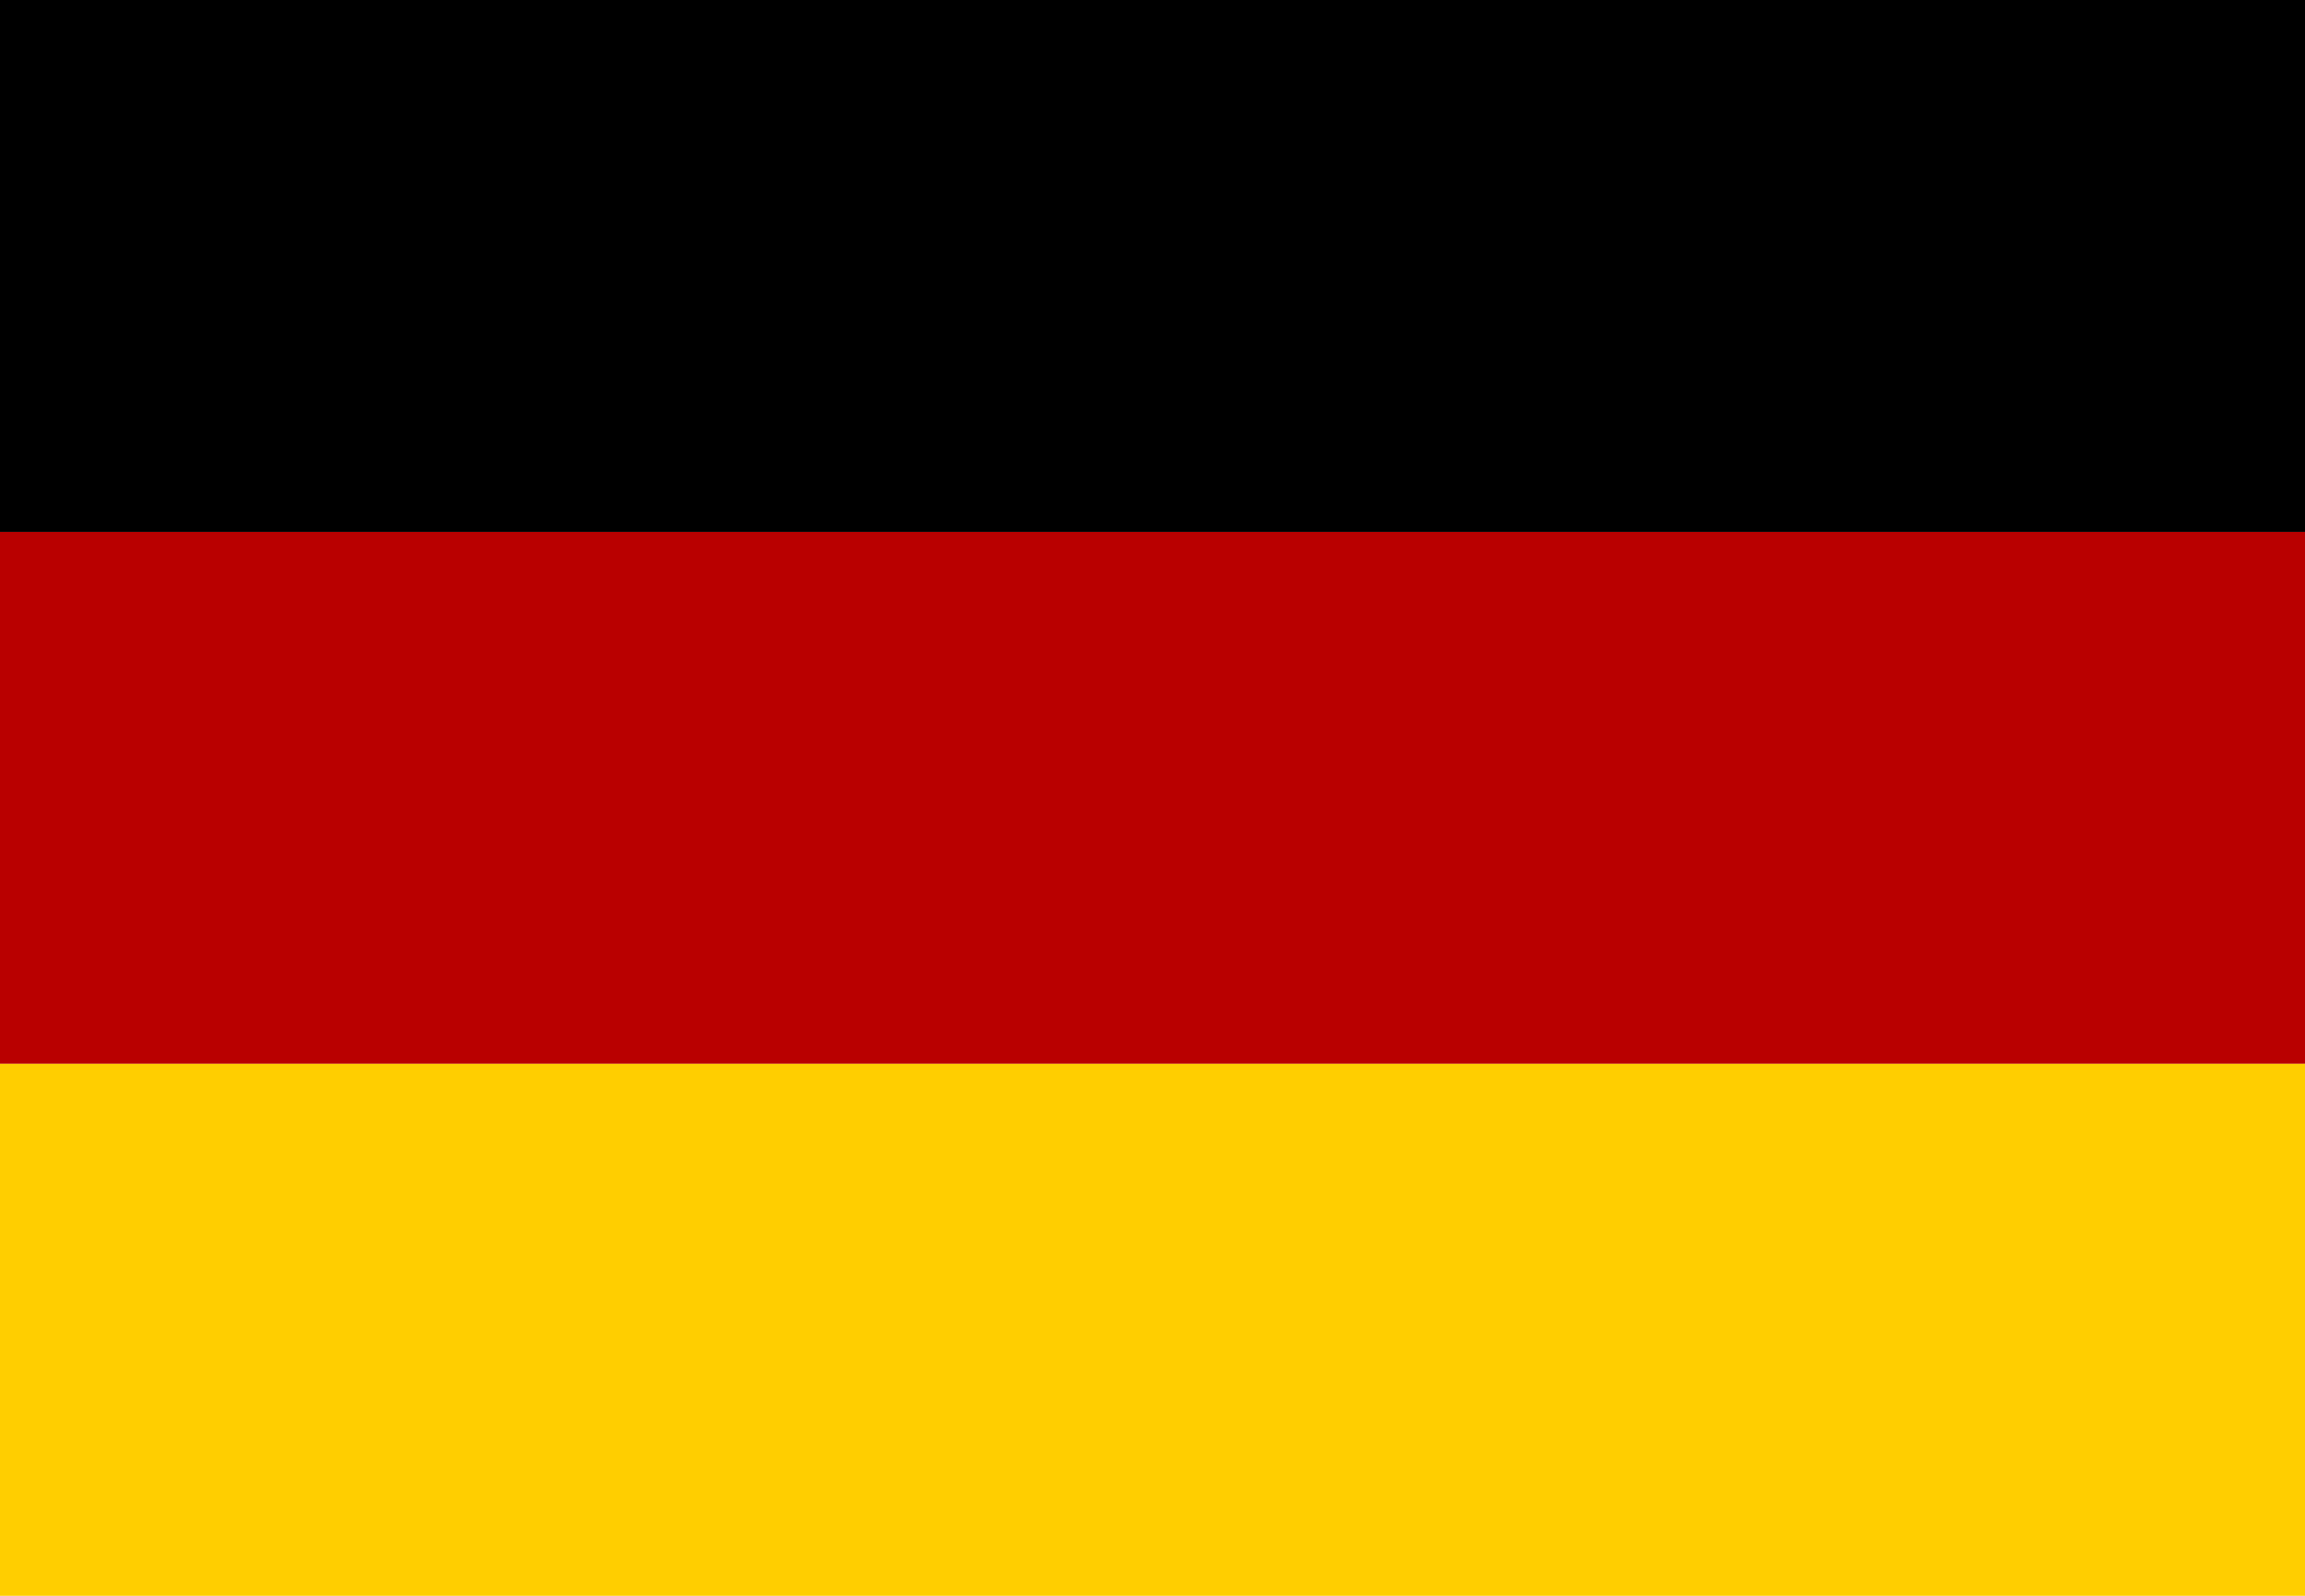
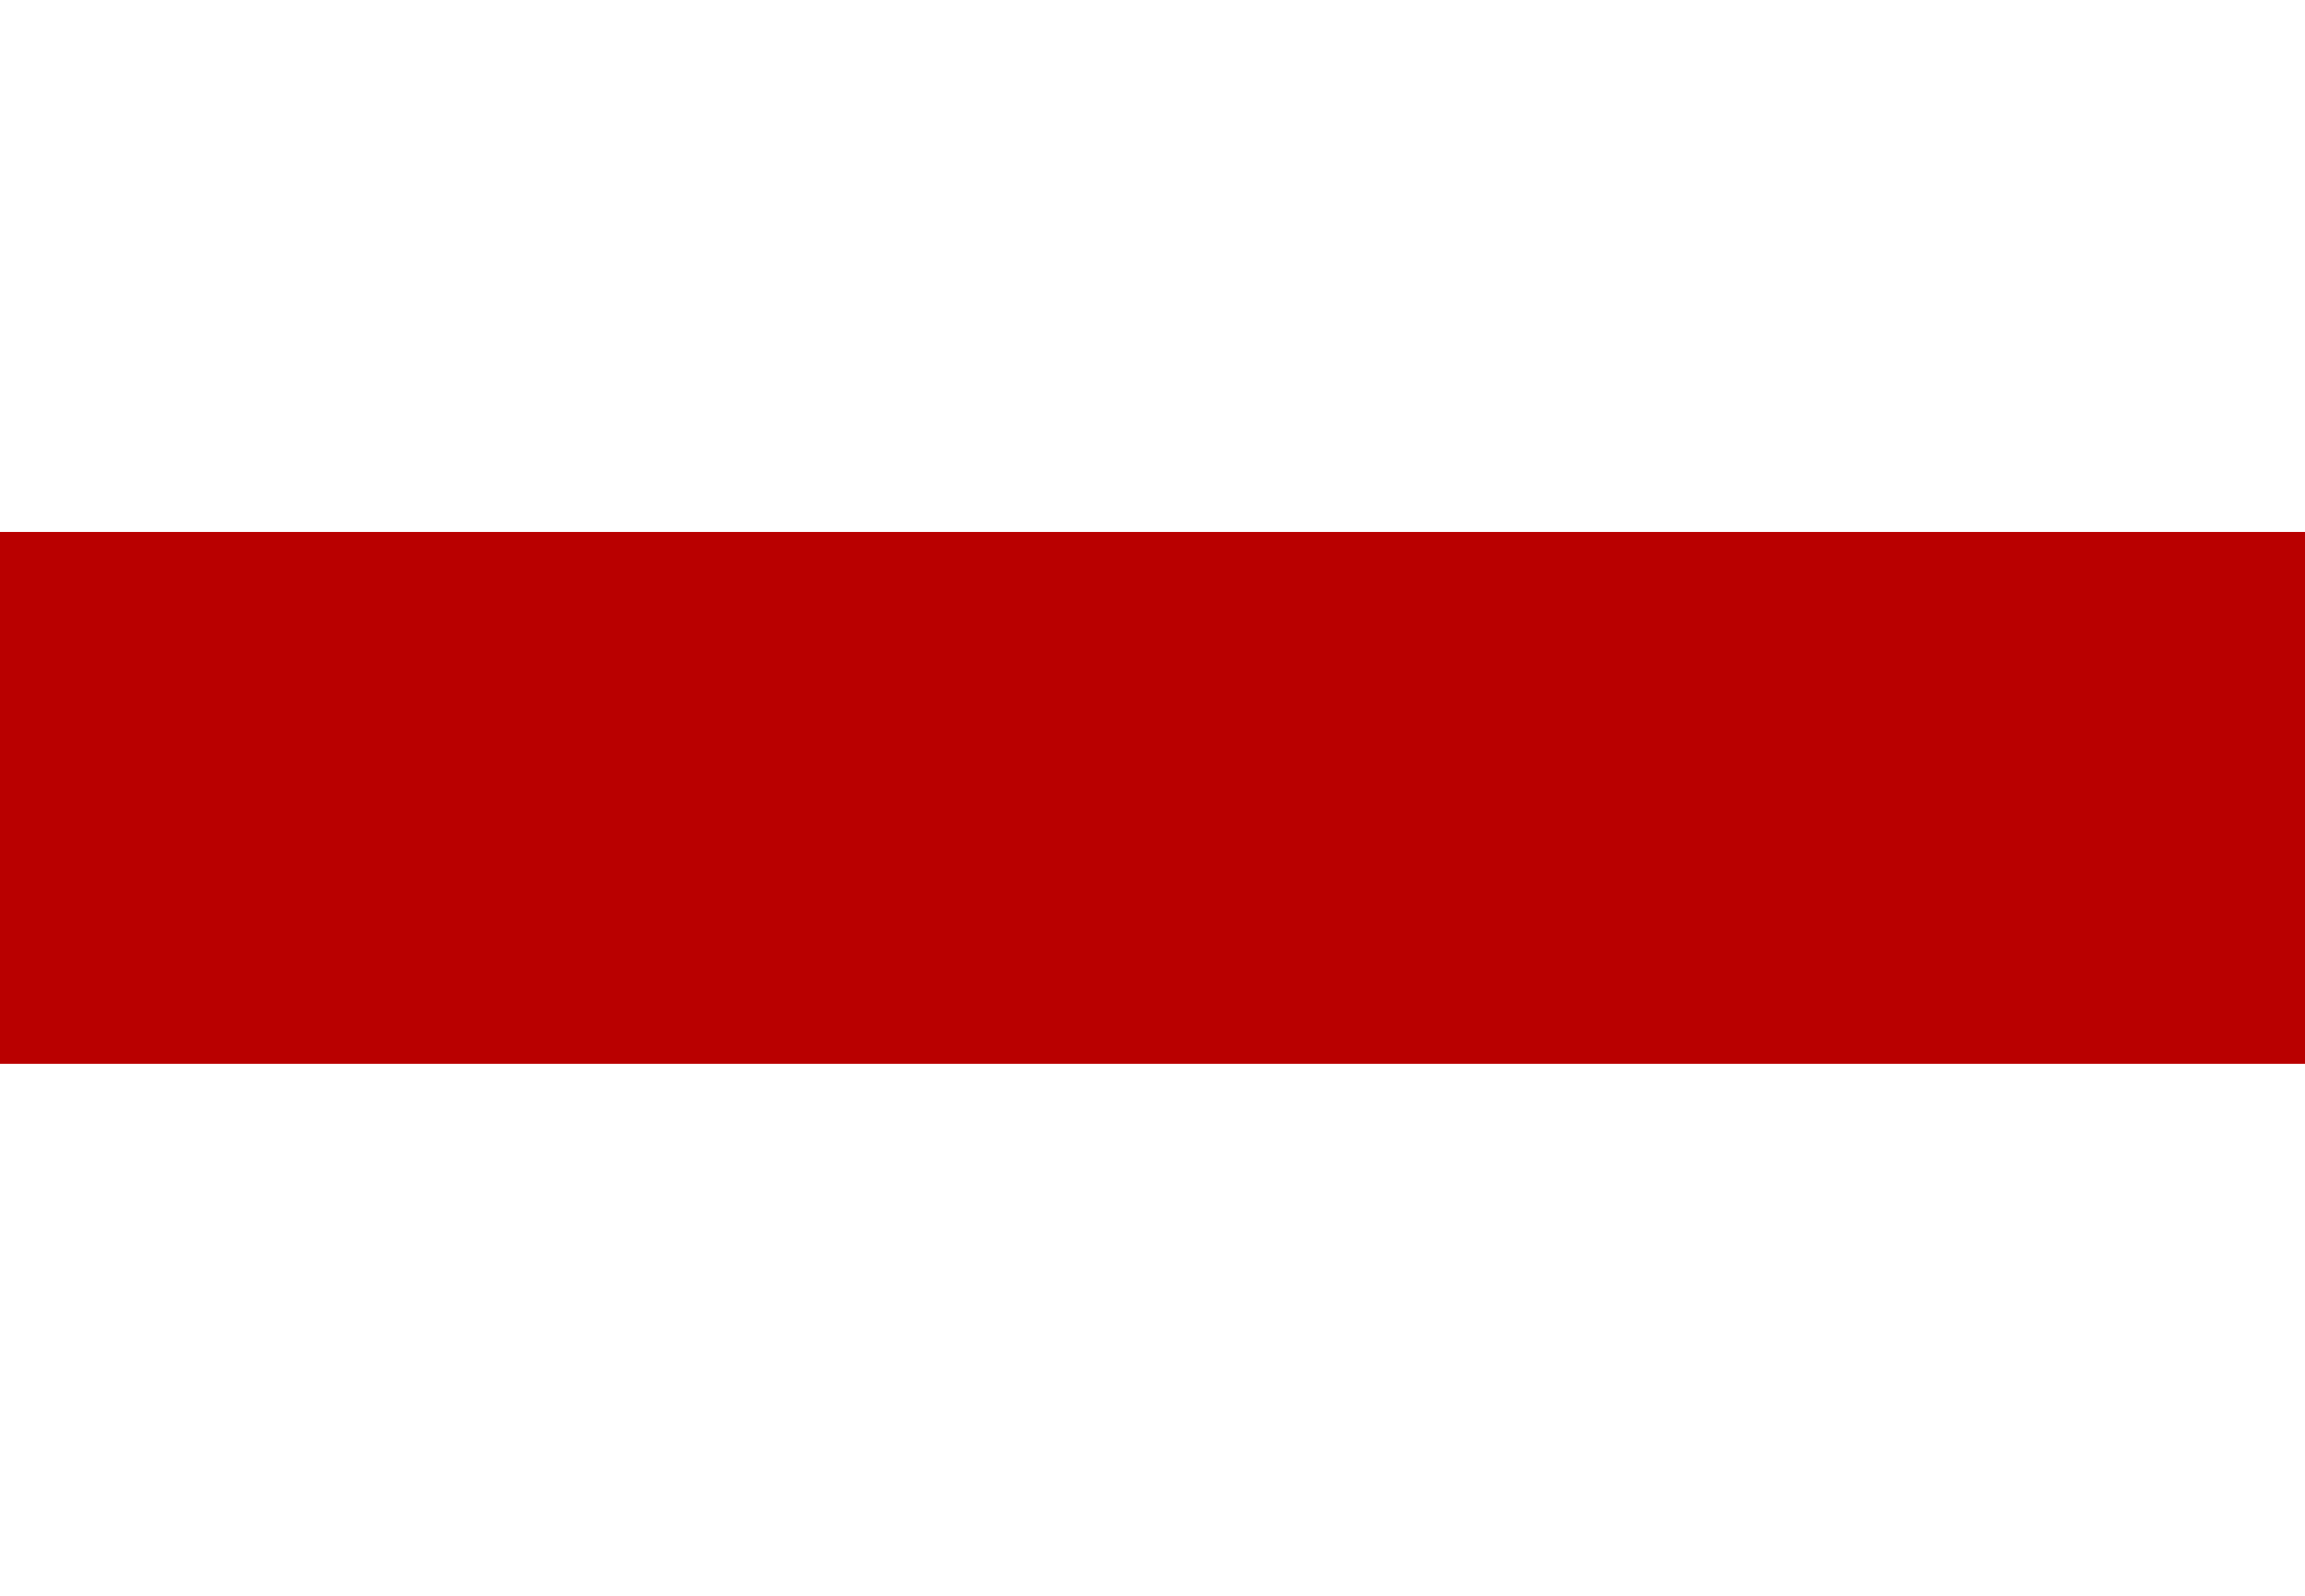
<svg xmlns="http://www.w3.org/2000/svg" version="1.1" id="Layer_1" x="0px" y="0px" width="27.307px" height="18.905px" viewBox="0 0 27.307 18.905" enable-background="new 0 0 27.307 18.905" xml:space="preserve">
  <g>
-     <rect width="27.307" height="6.302" />
    <rect y="6.302" fill="#B90000" width="27.307" height="6.301" />
-     <rect y="12.603" fill="#FFCE00" width="27.307" height="6.303" />
  </g>
</svg>